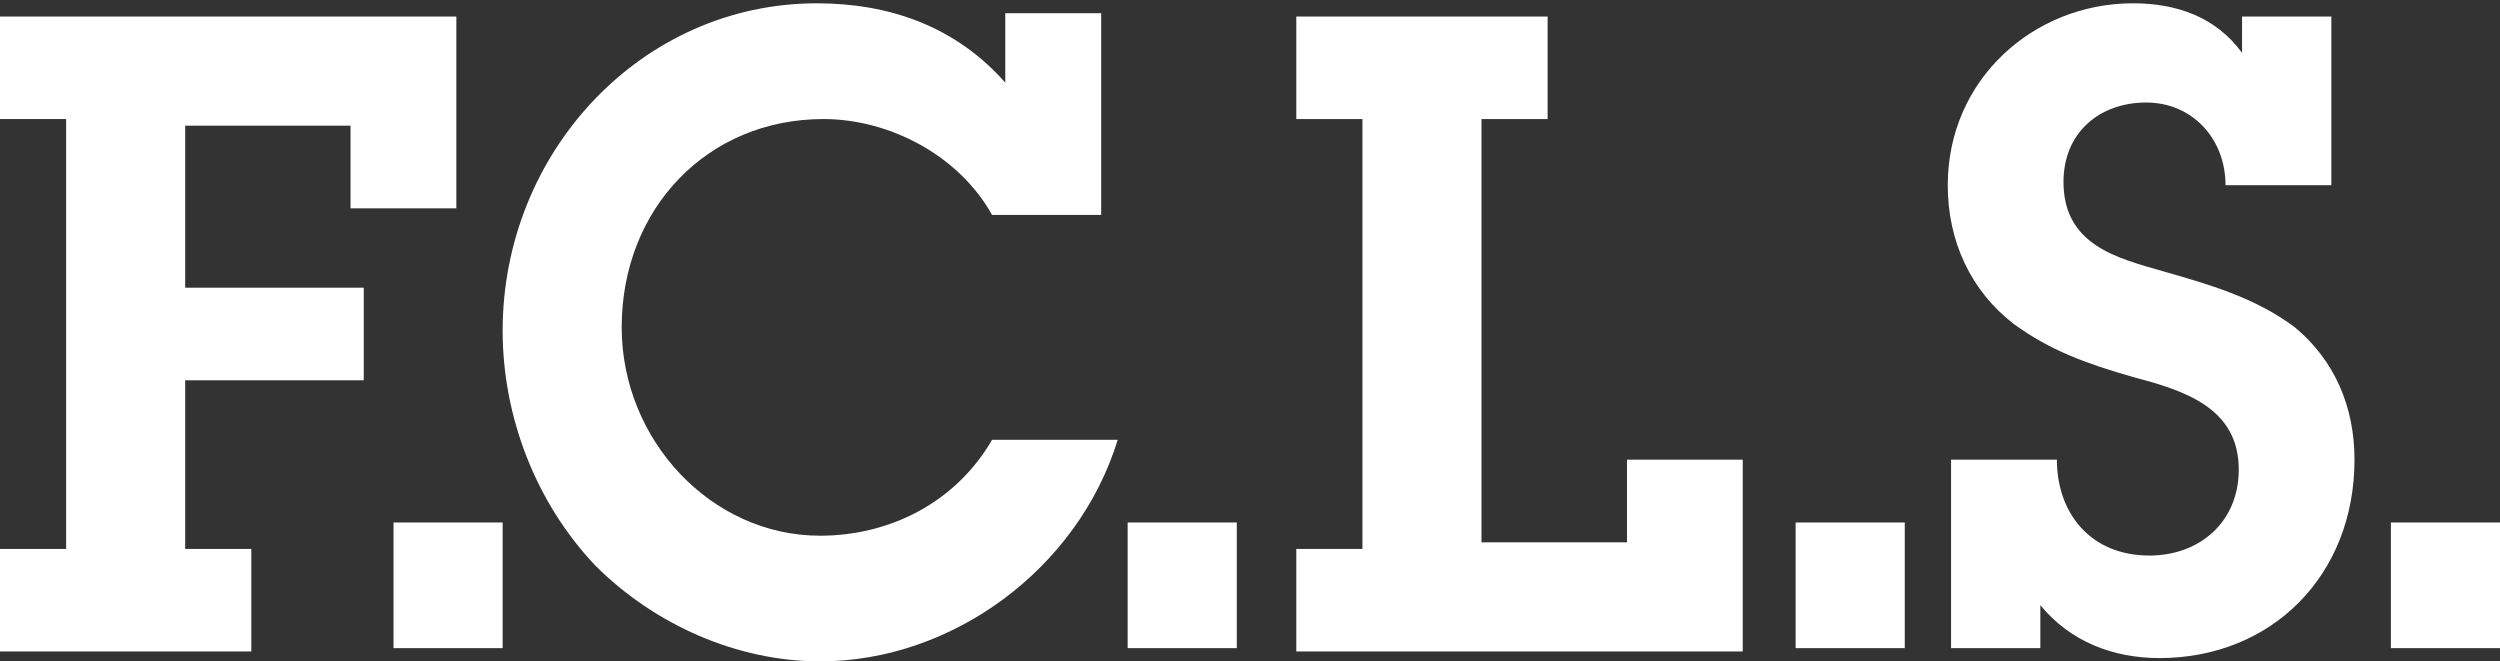
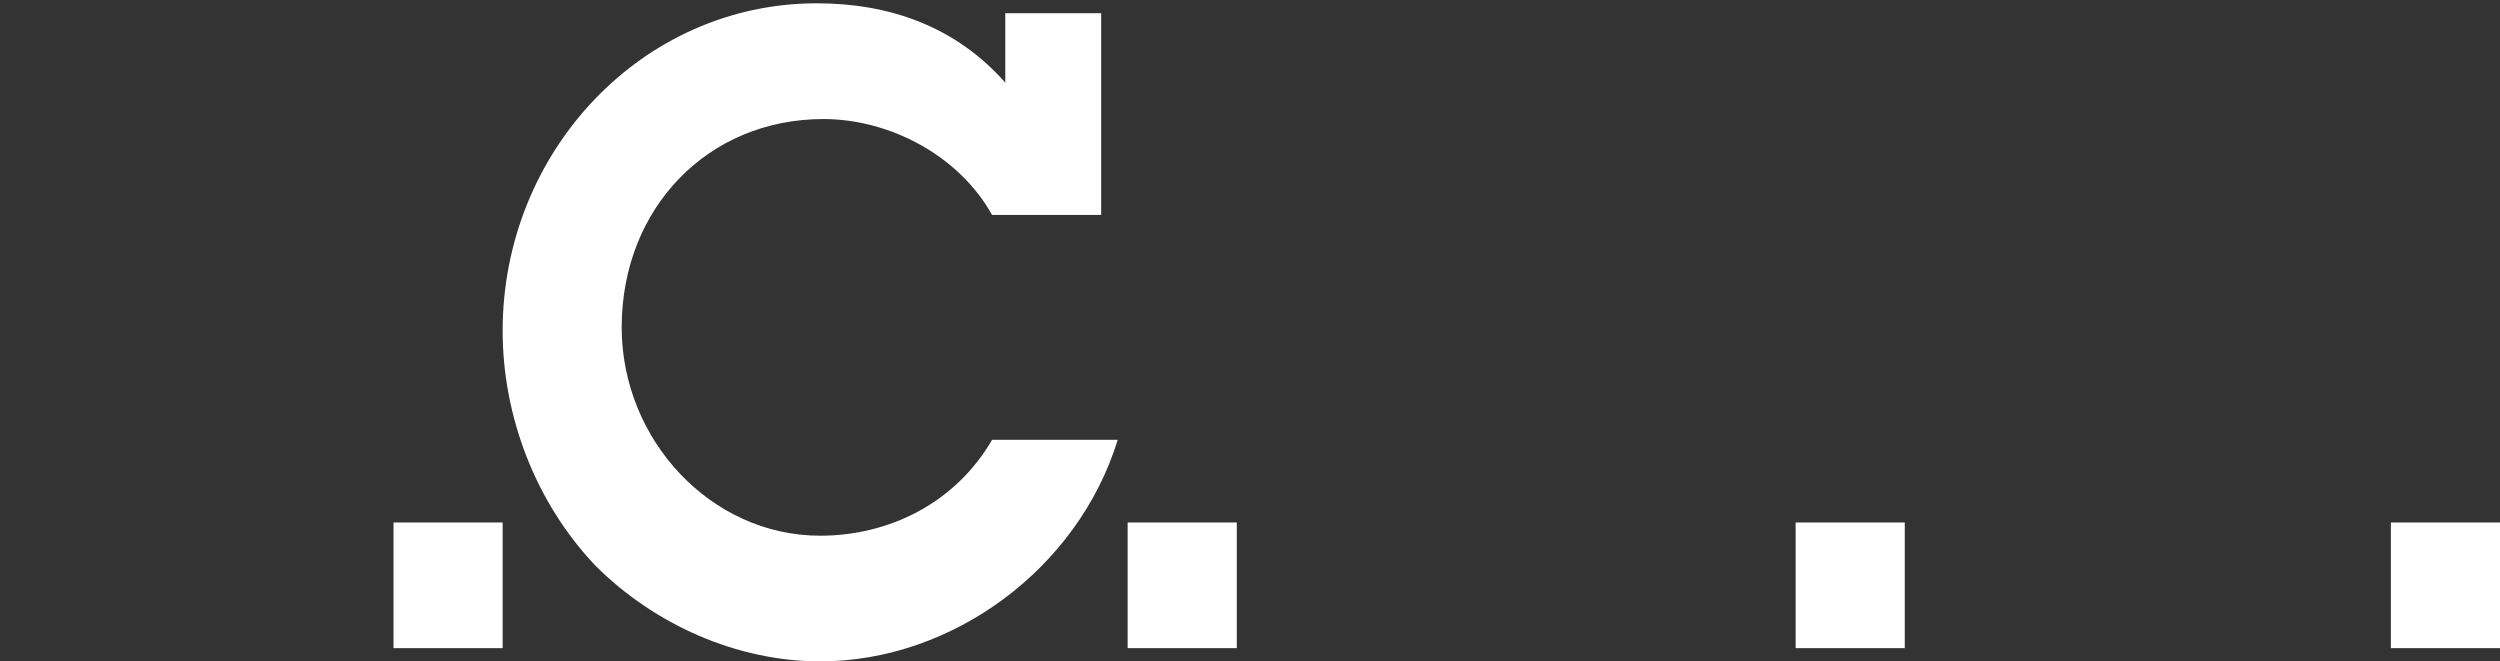
<svg xmlns="http://www.w3.org/2000/svg" version="1.1" id="レイヤー_1" x="0px" y="0px" width="75.6px" height="20px" viewBox="0 0 75.6 20" style="enable-background:new 0 0 75.6 20;" xml:space="preserve">
  <rect x="0" y="0" width="75.6" height="20" fill="#333333" stroke="none" />
  <style type="text/css">
	.st0{fill:#FFFFFF;}
</style>
-   <path class="st0" d="M2,3.6H0V0.5h13.8v5.8h-3.2V3.8H5.6v4.9h5.4v2.8H5.6v5.1h2v3.1H0v-3.1h2V3.6z" />
  <path class="st0" d="M15.2,19.6h-3.3v-3.8h3.3V19.6z" />
  <path class="st0" d="M30,6.5c-1-1.8-3.1-2.9-5.1-2.9c-3.5,0-6.1,2.7-6.1,6.3c0,3.4,2.7,6.3,6,6.3c2.1,0,4.1-1,5.2-2.9h3.8  c-1.2,3.9-5,6.7-9,6.7c-2.5,0-5-1.1-6.8-2.9c-1.8-1.9-2.8-4.5-2.8-7.1c0-5.4,4.2-9.9,9.5-9.9c2.2,0,4.2,0.7,5.7,2.4V0.4h2.9v6.1H30z  " />
  <path class="st0" d="M37.4,19.6h-3.3v-3.8h3.3V19.6z" />
-   <path class="st0" d="M39.2,16.6h2v-13h-2V0.5h7.6v3.1h-2v12.8h4.4v-2.5h3.5v5.8H39.2V16.6z" />
  <path class="st0" d="M57.6,19.6h-3.3v-3.8h3.3V19.6z" />
-   <path class="st0" d="M62.2,13.9c0,1.6,1,2.9,2.8,2.9c1.5,0,2.7-1,2.7-2.6c0-1.9-1.7-2.4-3.2-2.8c-1.4-0.4-2.5-0.8-3.6-1.6  c-1.3-1-2-2.5-2-4.2c0-3.2,2.6-5.5,5.6-5.5c1.3,0,2.5,0.4,3.3,1.5V0.5h2.7v5.1h-3.2c0-1.4-1-2.5-2.4-2.5c-1.4,0-2.5,0.9-2.5,2.4  c0,1.9,1.6,2.3,3,2.7c1.4,0.4,2.8,0.8,4,1.7c1.2,1,1.8,2.4,1.8,4c0,3.5-2.5,6-5.9,6c-1.4,0-2.7-0.5-3.6-1.6v1.3H59v-5.7H62.2z" />
  <path class="st0" d="M75.6,19.6h-3.3v-3.8h3.3V19.6z" />
</svg>